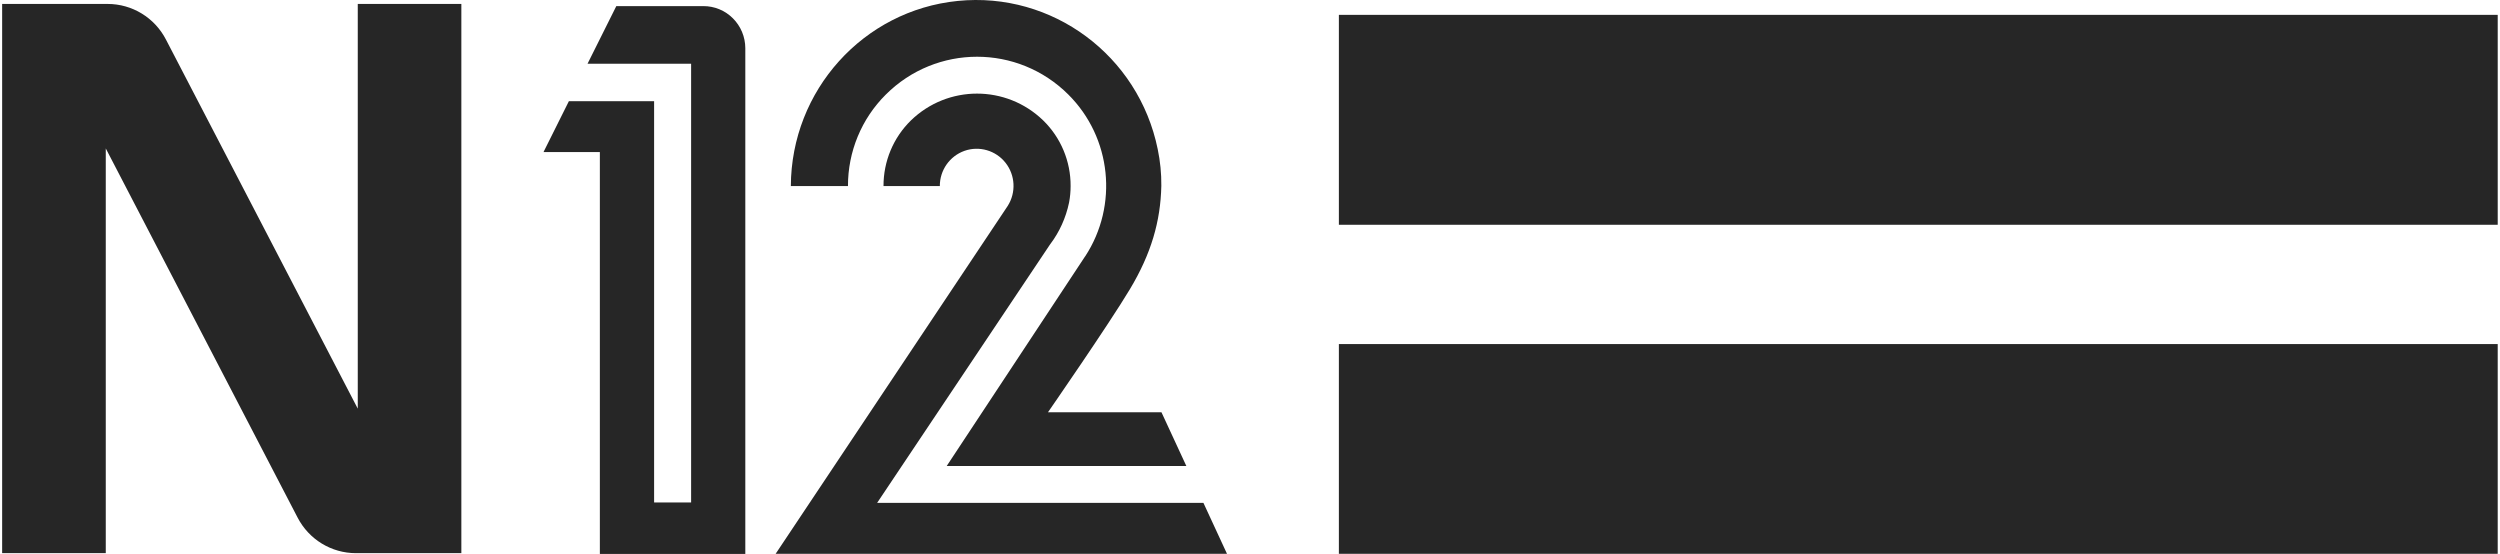
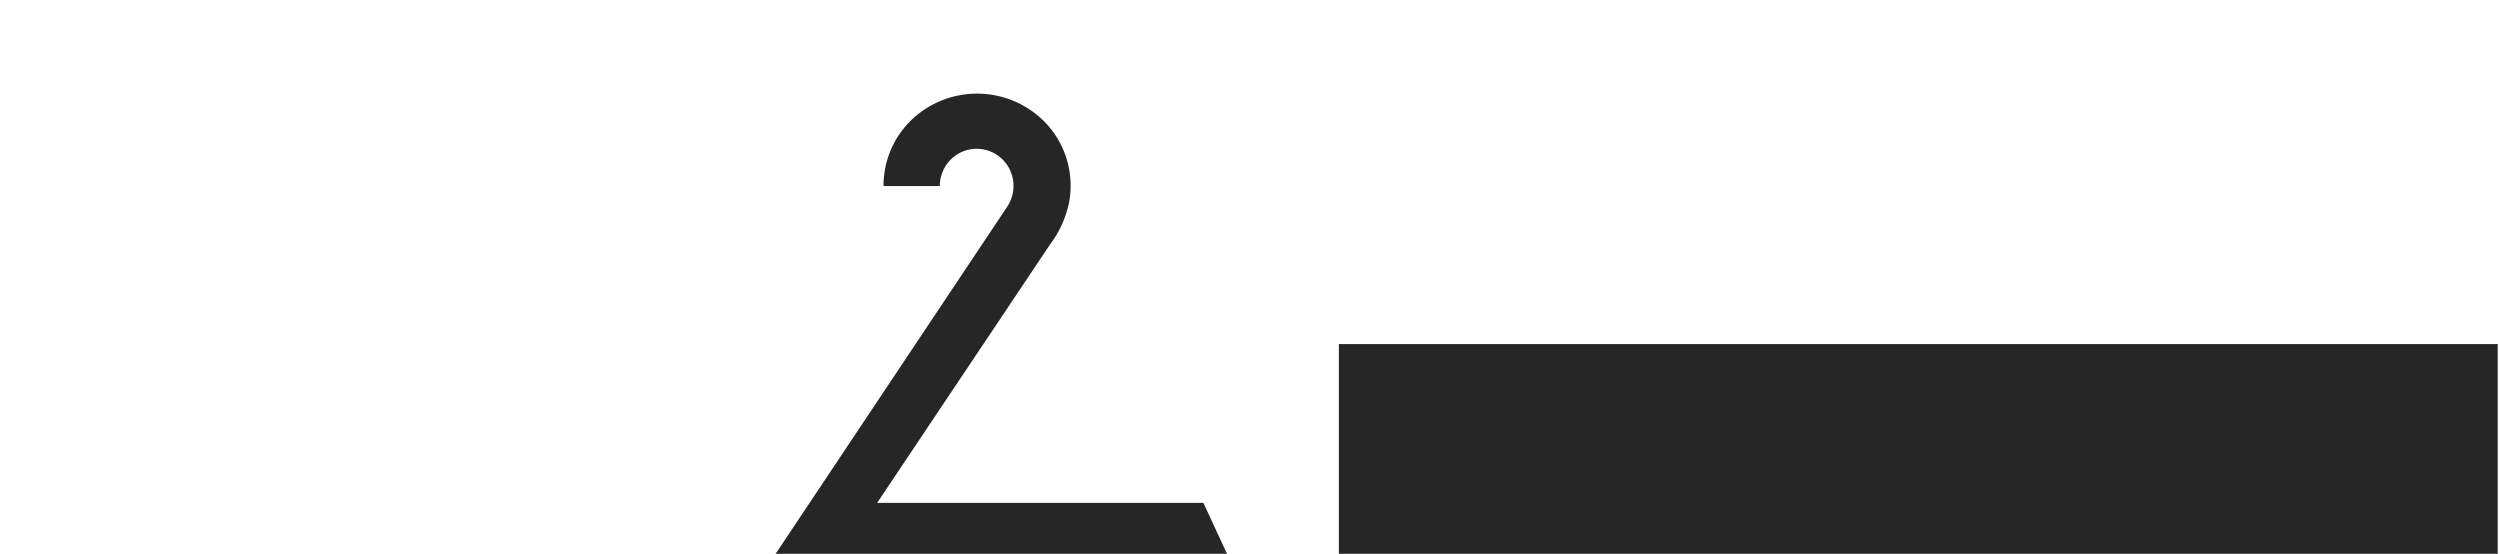
<svg xmlns="http://www.w3.org/2000/svg" width="677" height="150" viewBox="0 0 677 150" fill="none">
-   <path d="M80.589 140.159C83.654 146.085 89.748 149.796 96.38 149.796H124.934V1.067H96.883V110.66L44.936 10.705C41.871 4.778 35.778 1.067 29.145 1.067H0.58V149.796H28.642V40.192L80.589 140.159Z" fill="#262626" />
-   <path d="M147.178 41.186H162.442V150H201.831V13.027C201.819 9.998 200.609 7.101 198.478 4.97C196.347 2.827 193.462 1.642 190.457 1.654H166.896L159.102 17.265H187.153V136.076H177.132V27.406H154.05L147.178 41.186Z" fill="#262626" />
-   <path d="M289.311 25.61C300.995 37.247 302.911 55.588 293.872 69.416L293.86 69.404L256.363 126.199H321.264L314.524 111.641H283.792C283.792 111.641 300.241 87.901 305.988 78.299C311.734 68.71 314.284 59.946 314.488 50.32C314.524 46.98 314.189 43.652 313.506 40.383C308.322 15.003 284.941 -2.321 259.356 0.253C233.772 2.827 214.258 24.485 214.162 50.392H229.63C229.606 41.078 233.293 32.147 239.878 25.61C253.574 11.95 275.615 11.95 289.311 25.61Z" fill="#262626" />
-   <path d="M210.047 149.964L210.031 149.988L210.019 149.964H210.047Z" fill="#262626" />
  <path d="M272.909 55.732L210.047 149.964H332.266L325.885 136.172H237.531L284.342 66.207C284.358 66.186 284.371 66.17 284.384 66.155C284.399 66.136 284.413 66.12 284.426 66.1C286.916 62.795 288.64 58.964 289.49 54.906L289.526 54.726C289.79 53.289 289.921 51.841 289.921 50.38C289.957 43.688 287.275 37.271 282.499 32.614C272.49 22.928 256.675 22.928 246.678 32.614C241.913 37.271 239.231 43.688 239.255 50.38H254.508C254.484 46.106 257.166 42.275 261.176 40.85C265.187 39.438 269.652 40.731 272.298 44.083C274.944 47.435 275.184 52.116 272.909 55.732Z" fill="#262626" />
-   <path d="M676.38 4.024H362.567V60.868H676.38V4.024Z" fill="#262626" />
  <path d="M676.38 93.181H362.567V149.976H676.38V93.181Z" fill="#262626" />
</svg>